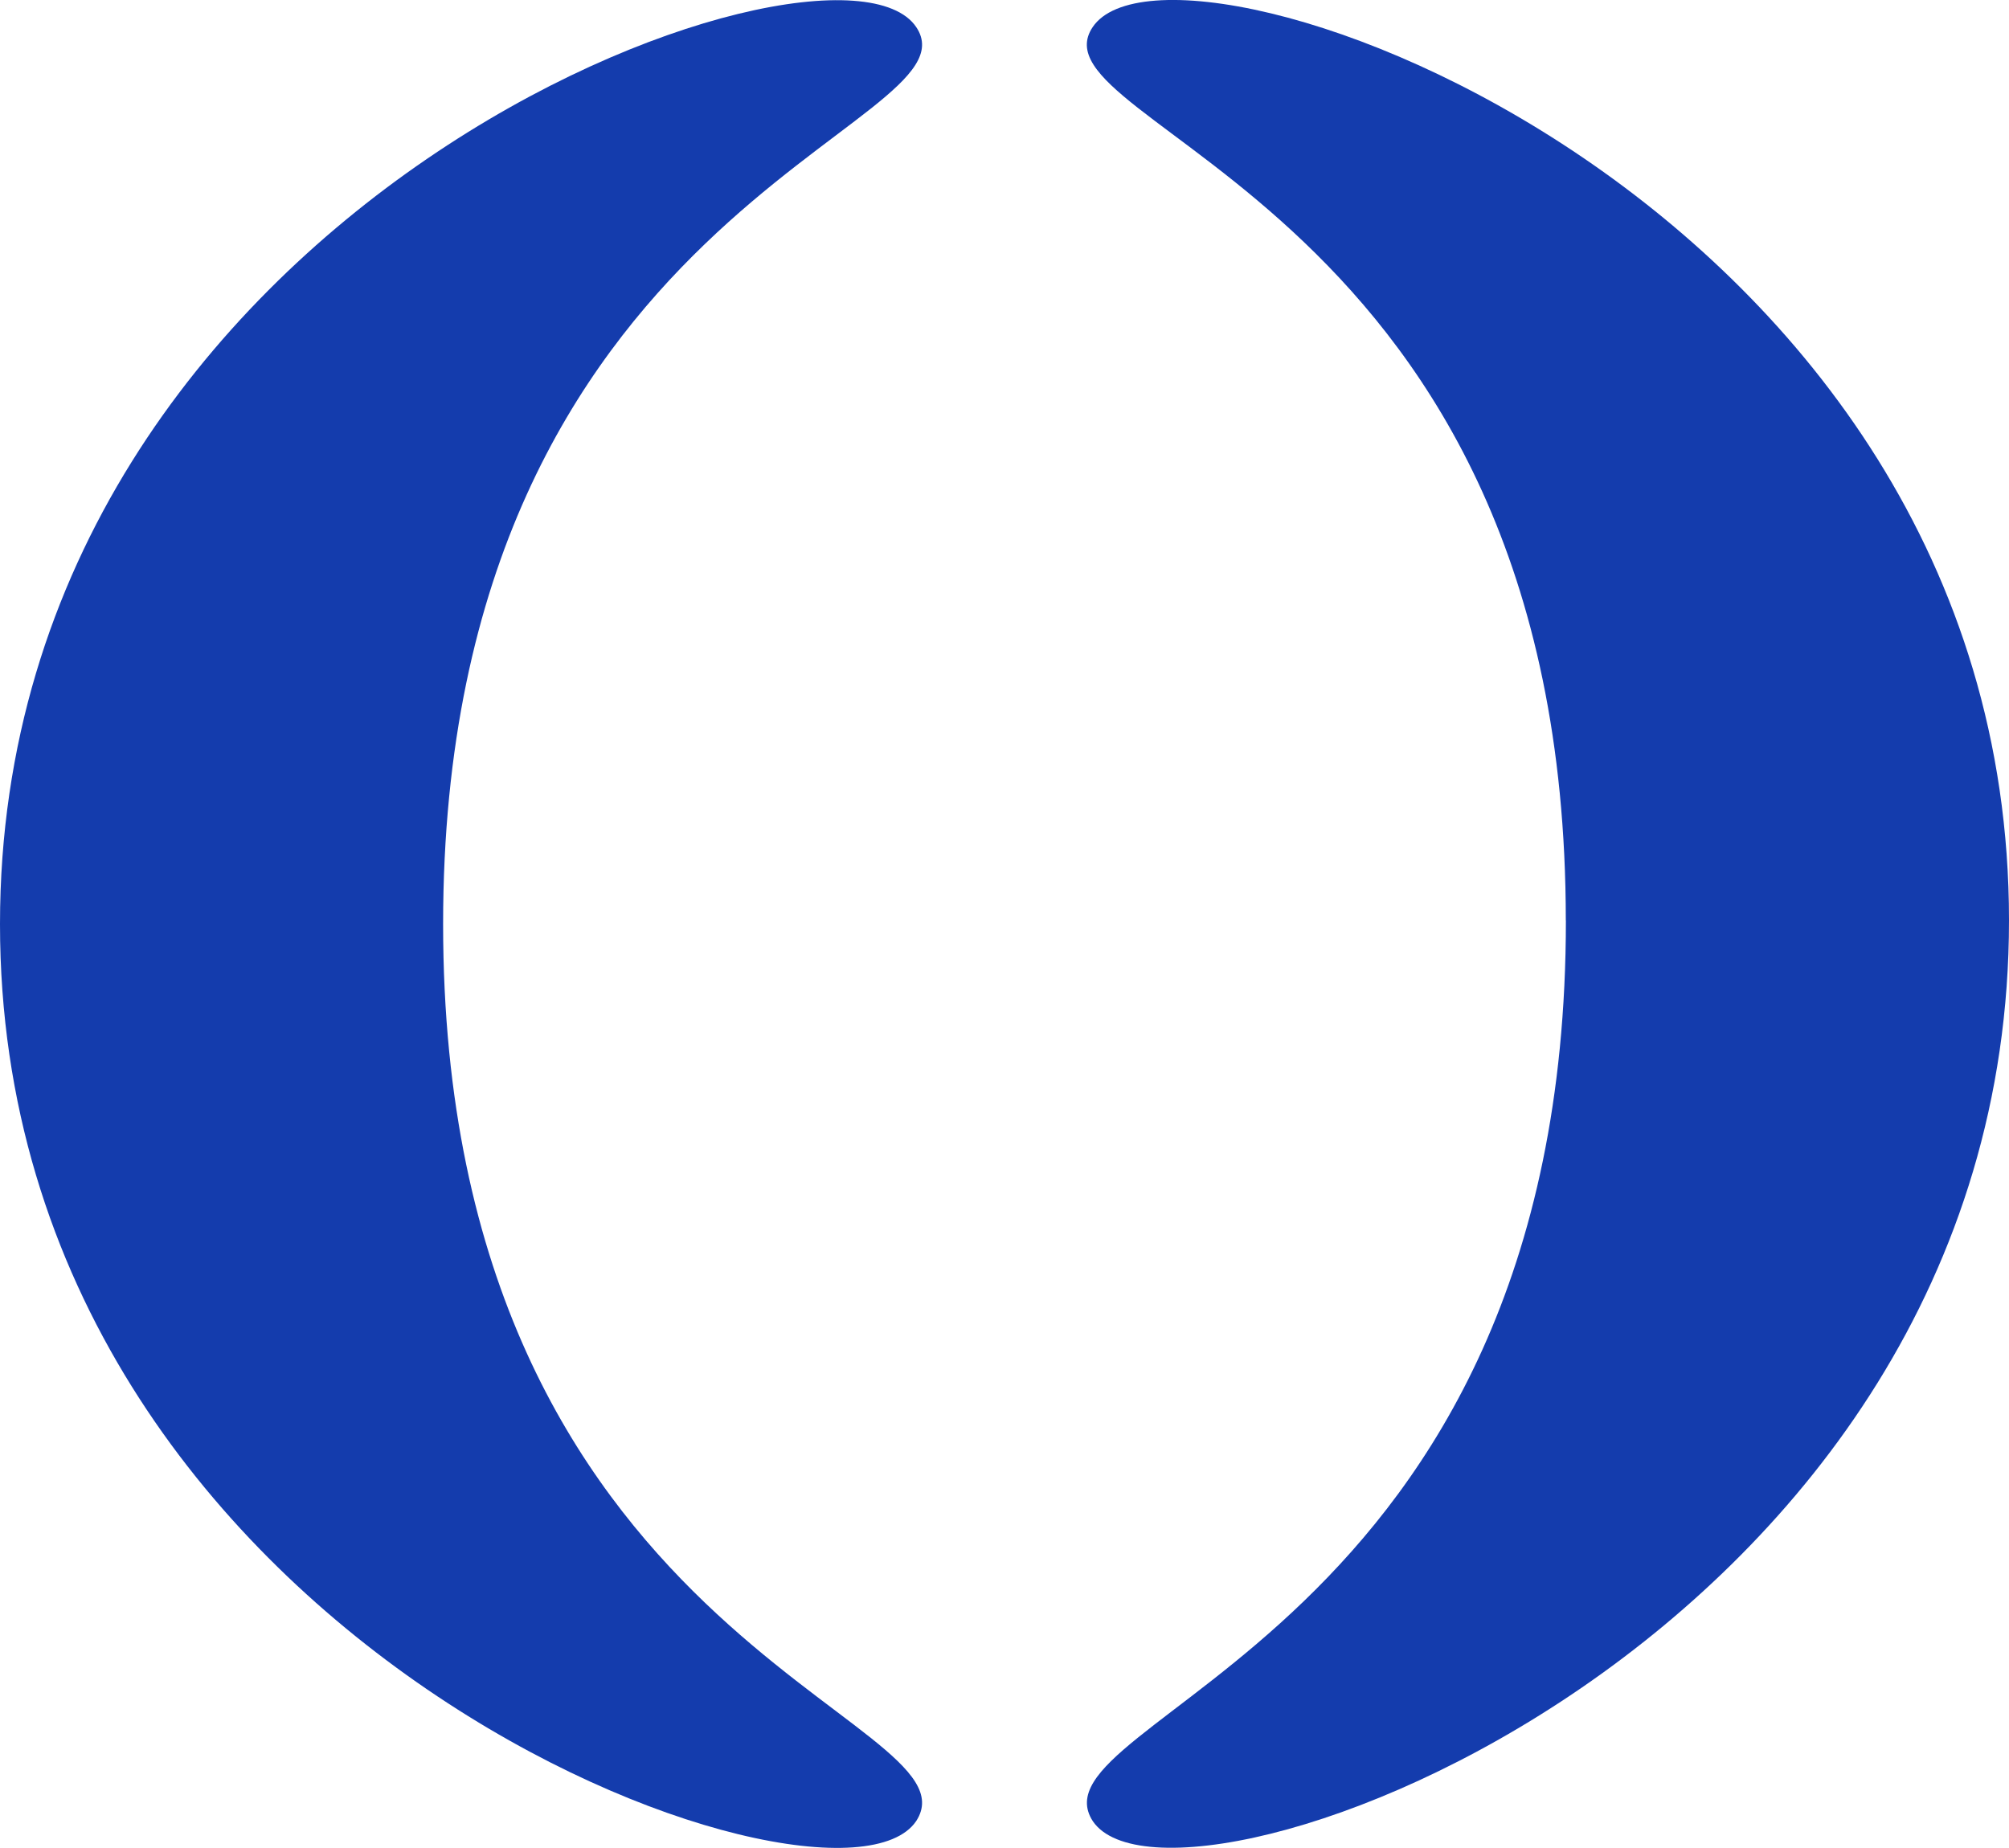
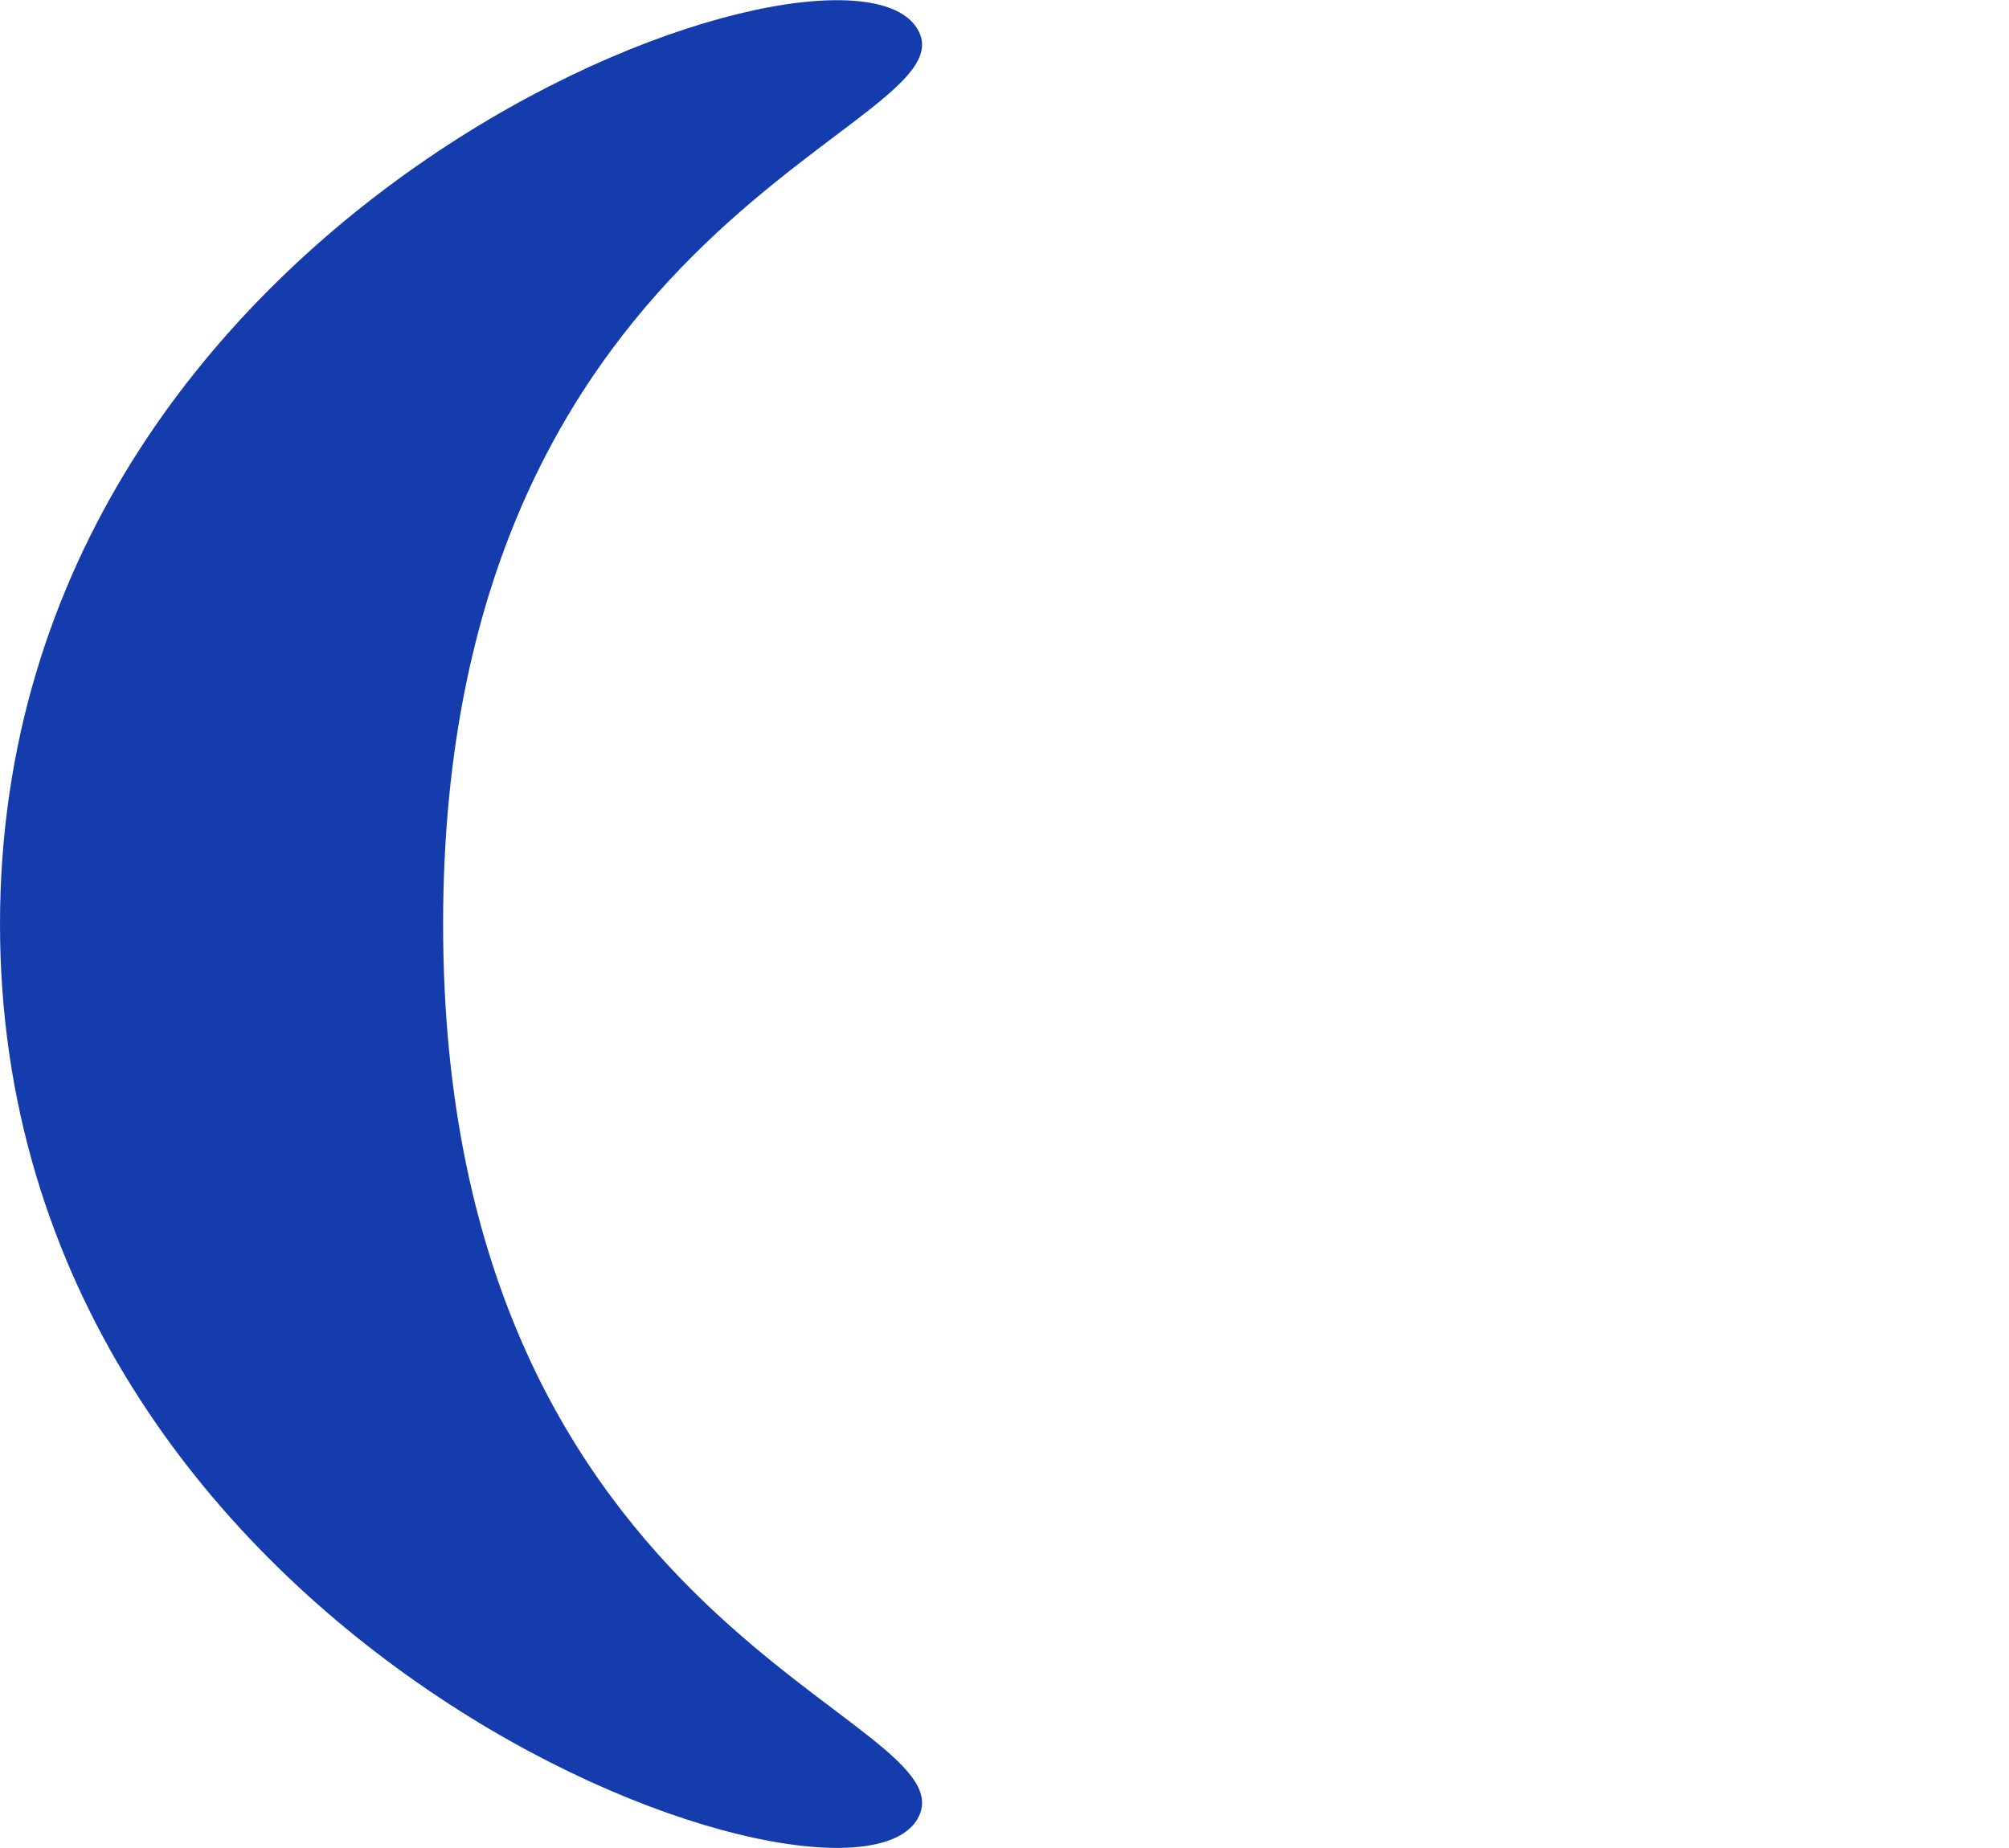
<svg xmlns="http://www.w3.org/2000/svg" viewBox="0 0 227.01 208.84" data-name="Layer 2" id="Layer_2">
  <defs>
    <style>
      .cls-1 {
        fill: #143cad;
        stroke-width: 0px;
      }
    </style>
  </defs>
  <g data-name="Layer 1" id="Layer_1-2">
    <g>
-       <path d="m176.94,104.02c0,81.18-61.1,90.01-53.46,101.79h0c9.34,13.88,103.53-20.2,103.53-101.8S132.81-10.82,123.47,3.06c-7.64,11.36,53.46,19.77,53.46,100.95Z" class="cls-1" />
      <path d="m0,104.44C0,22.83,94.2-10.82,103.53,3.06c7.64,11.36-53.46,20.19-53.46,101.37s61.1,89.59,53.46,101.37C94.2,219.68,0,186.04,0,104.44Z" class="cls-1" />
    </g>
  </g>
</svg>